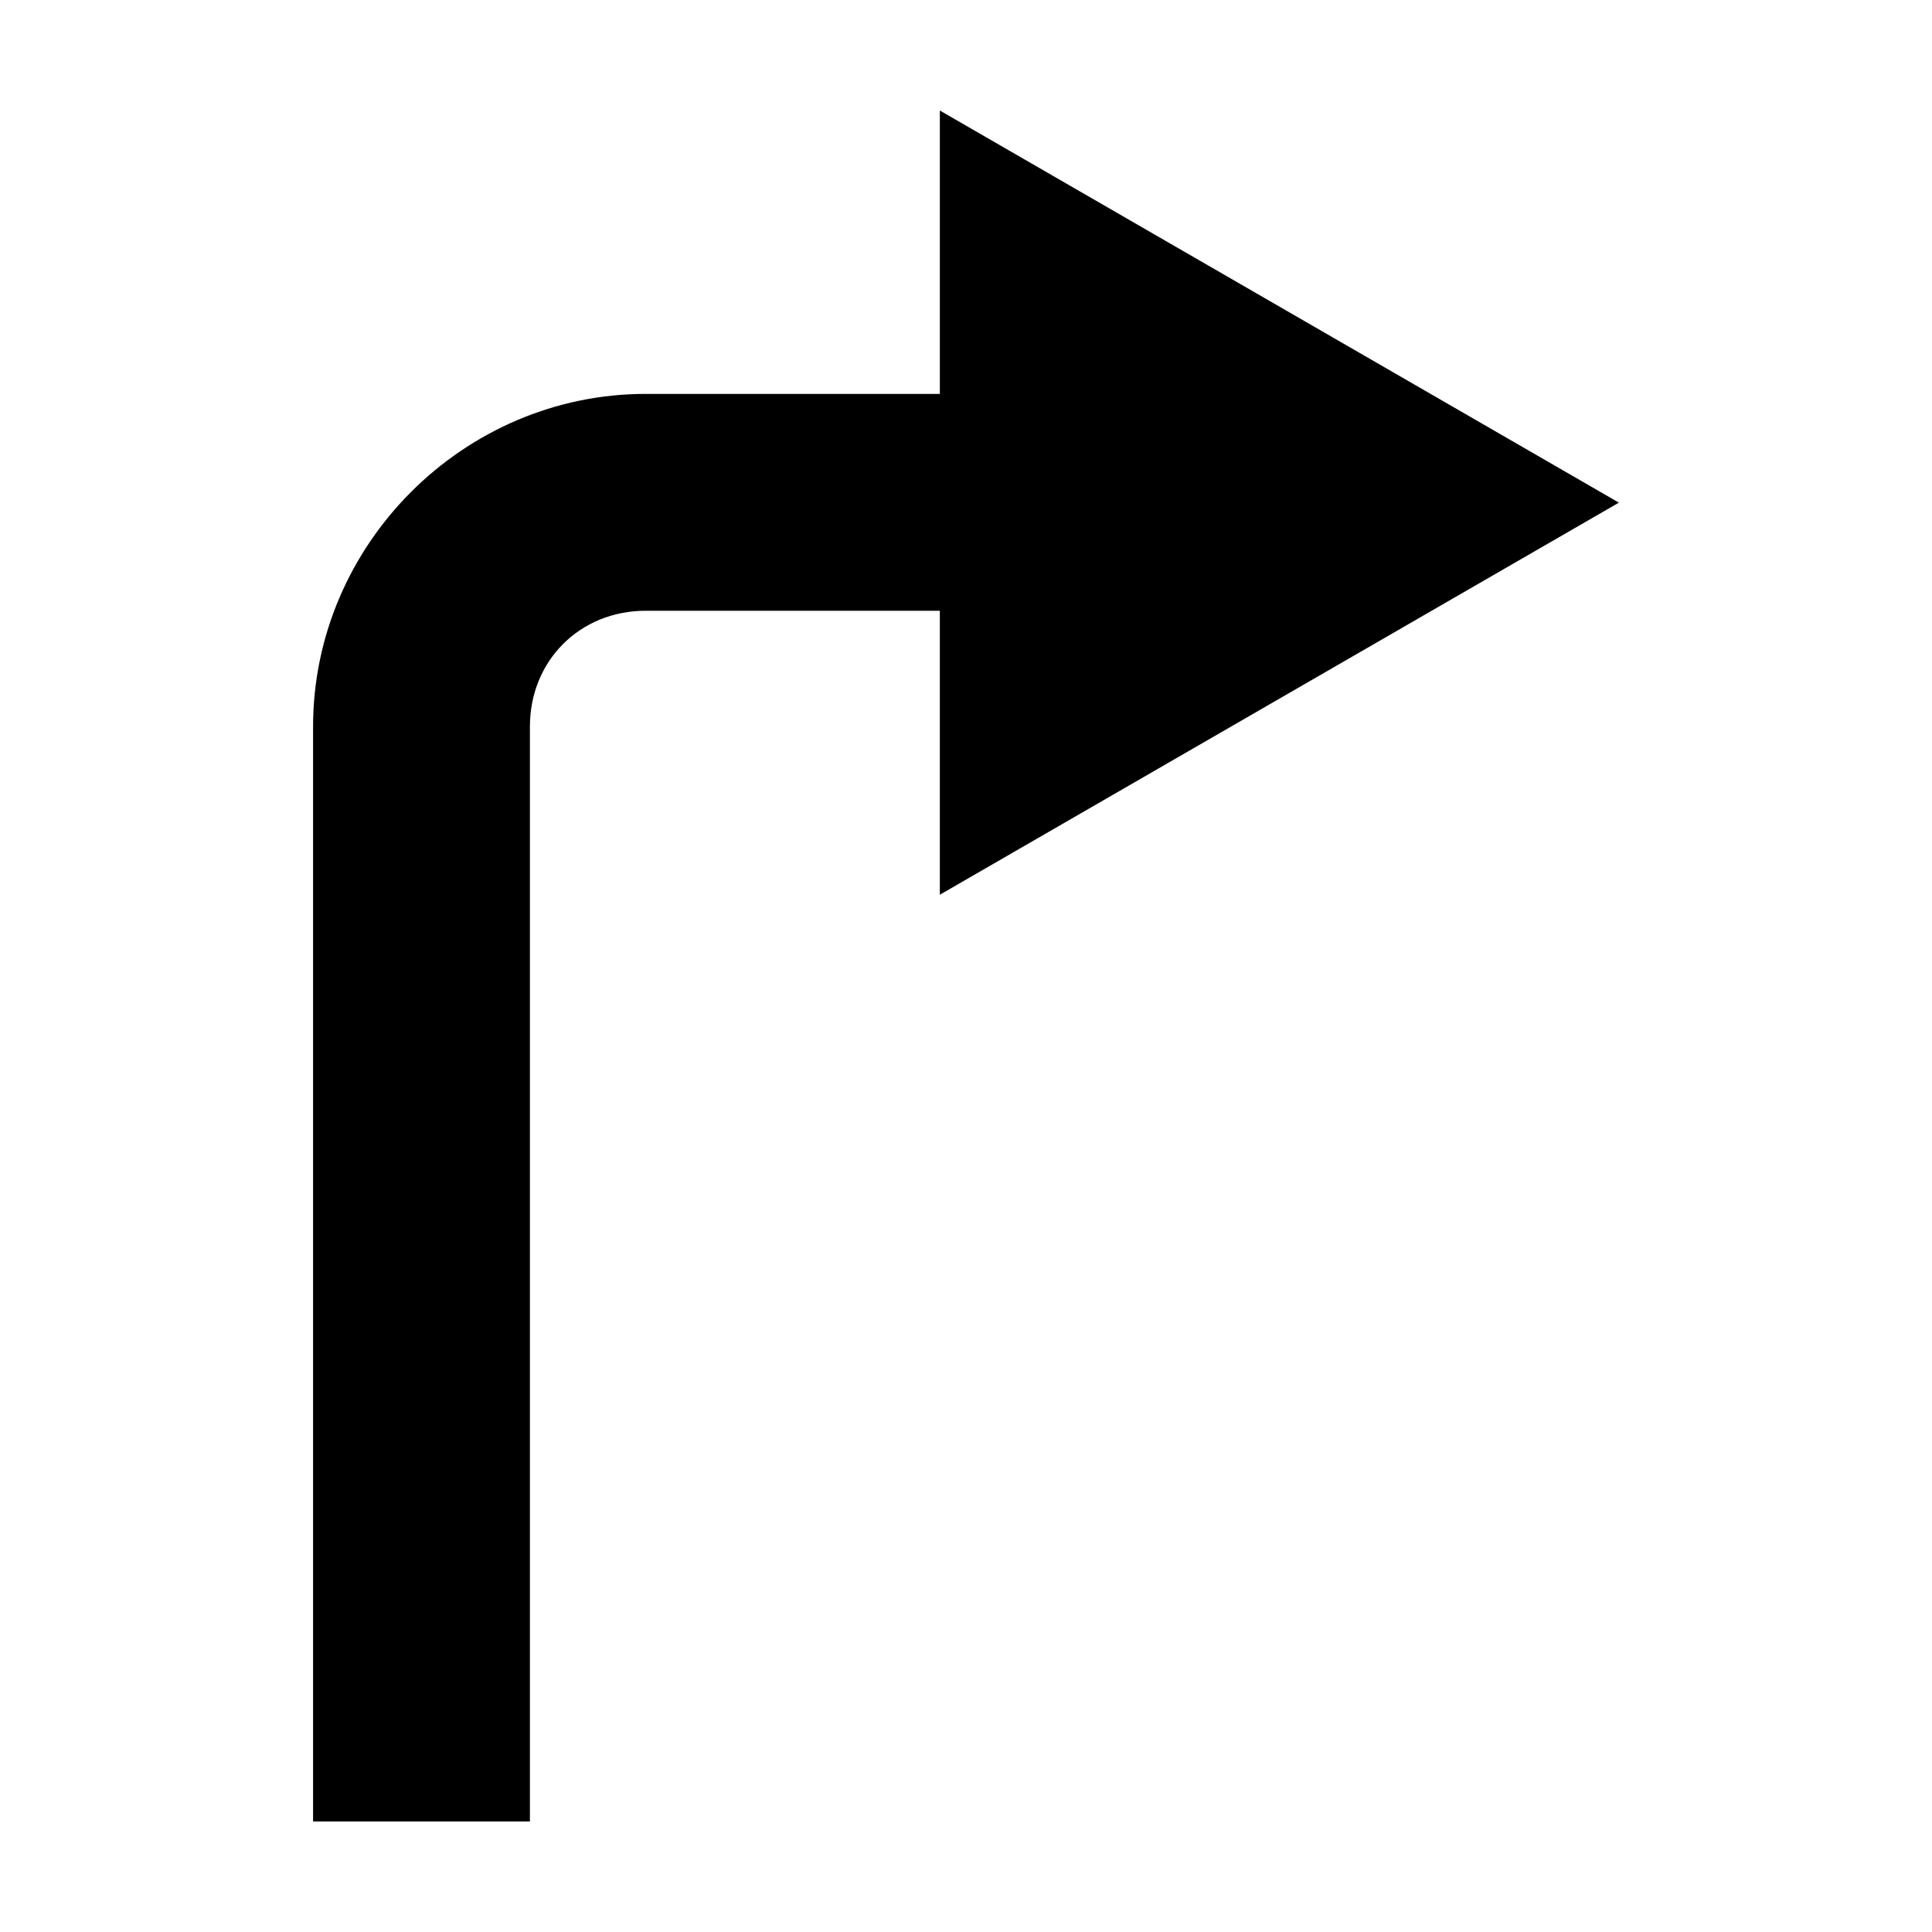
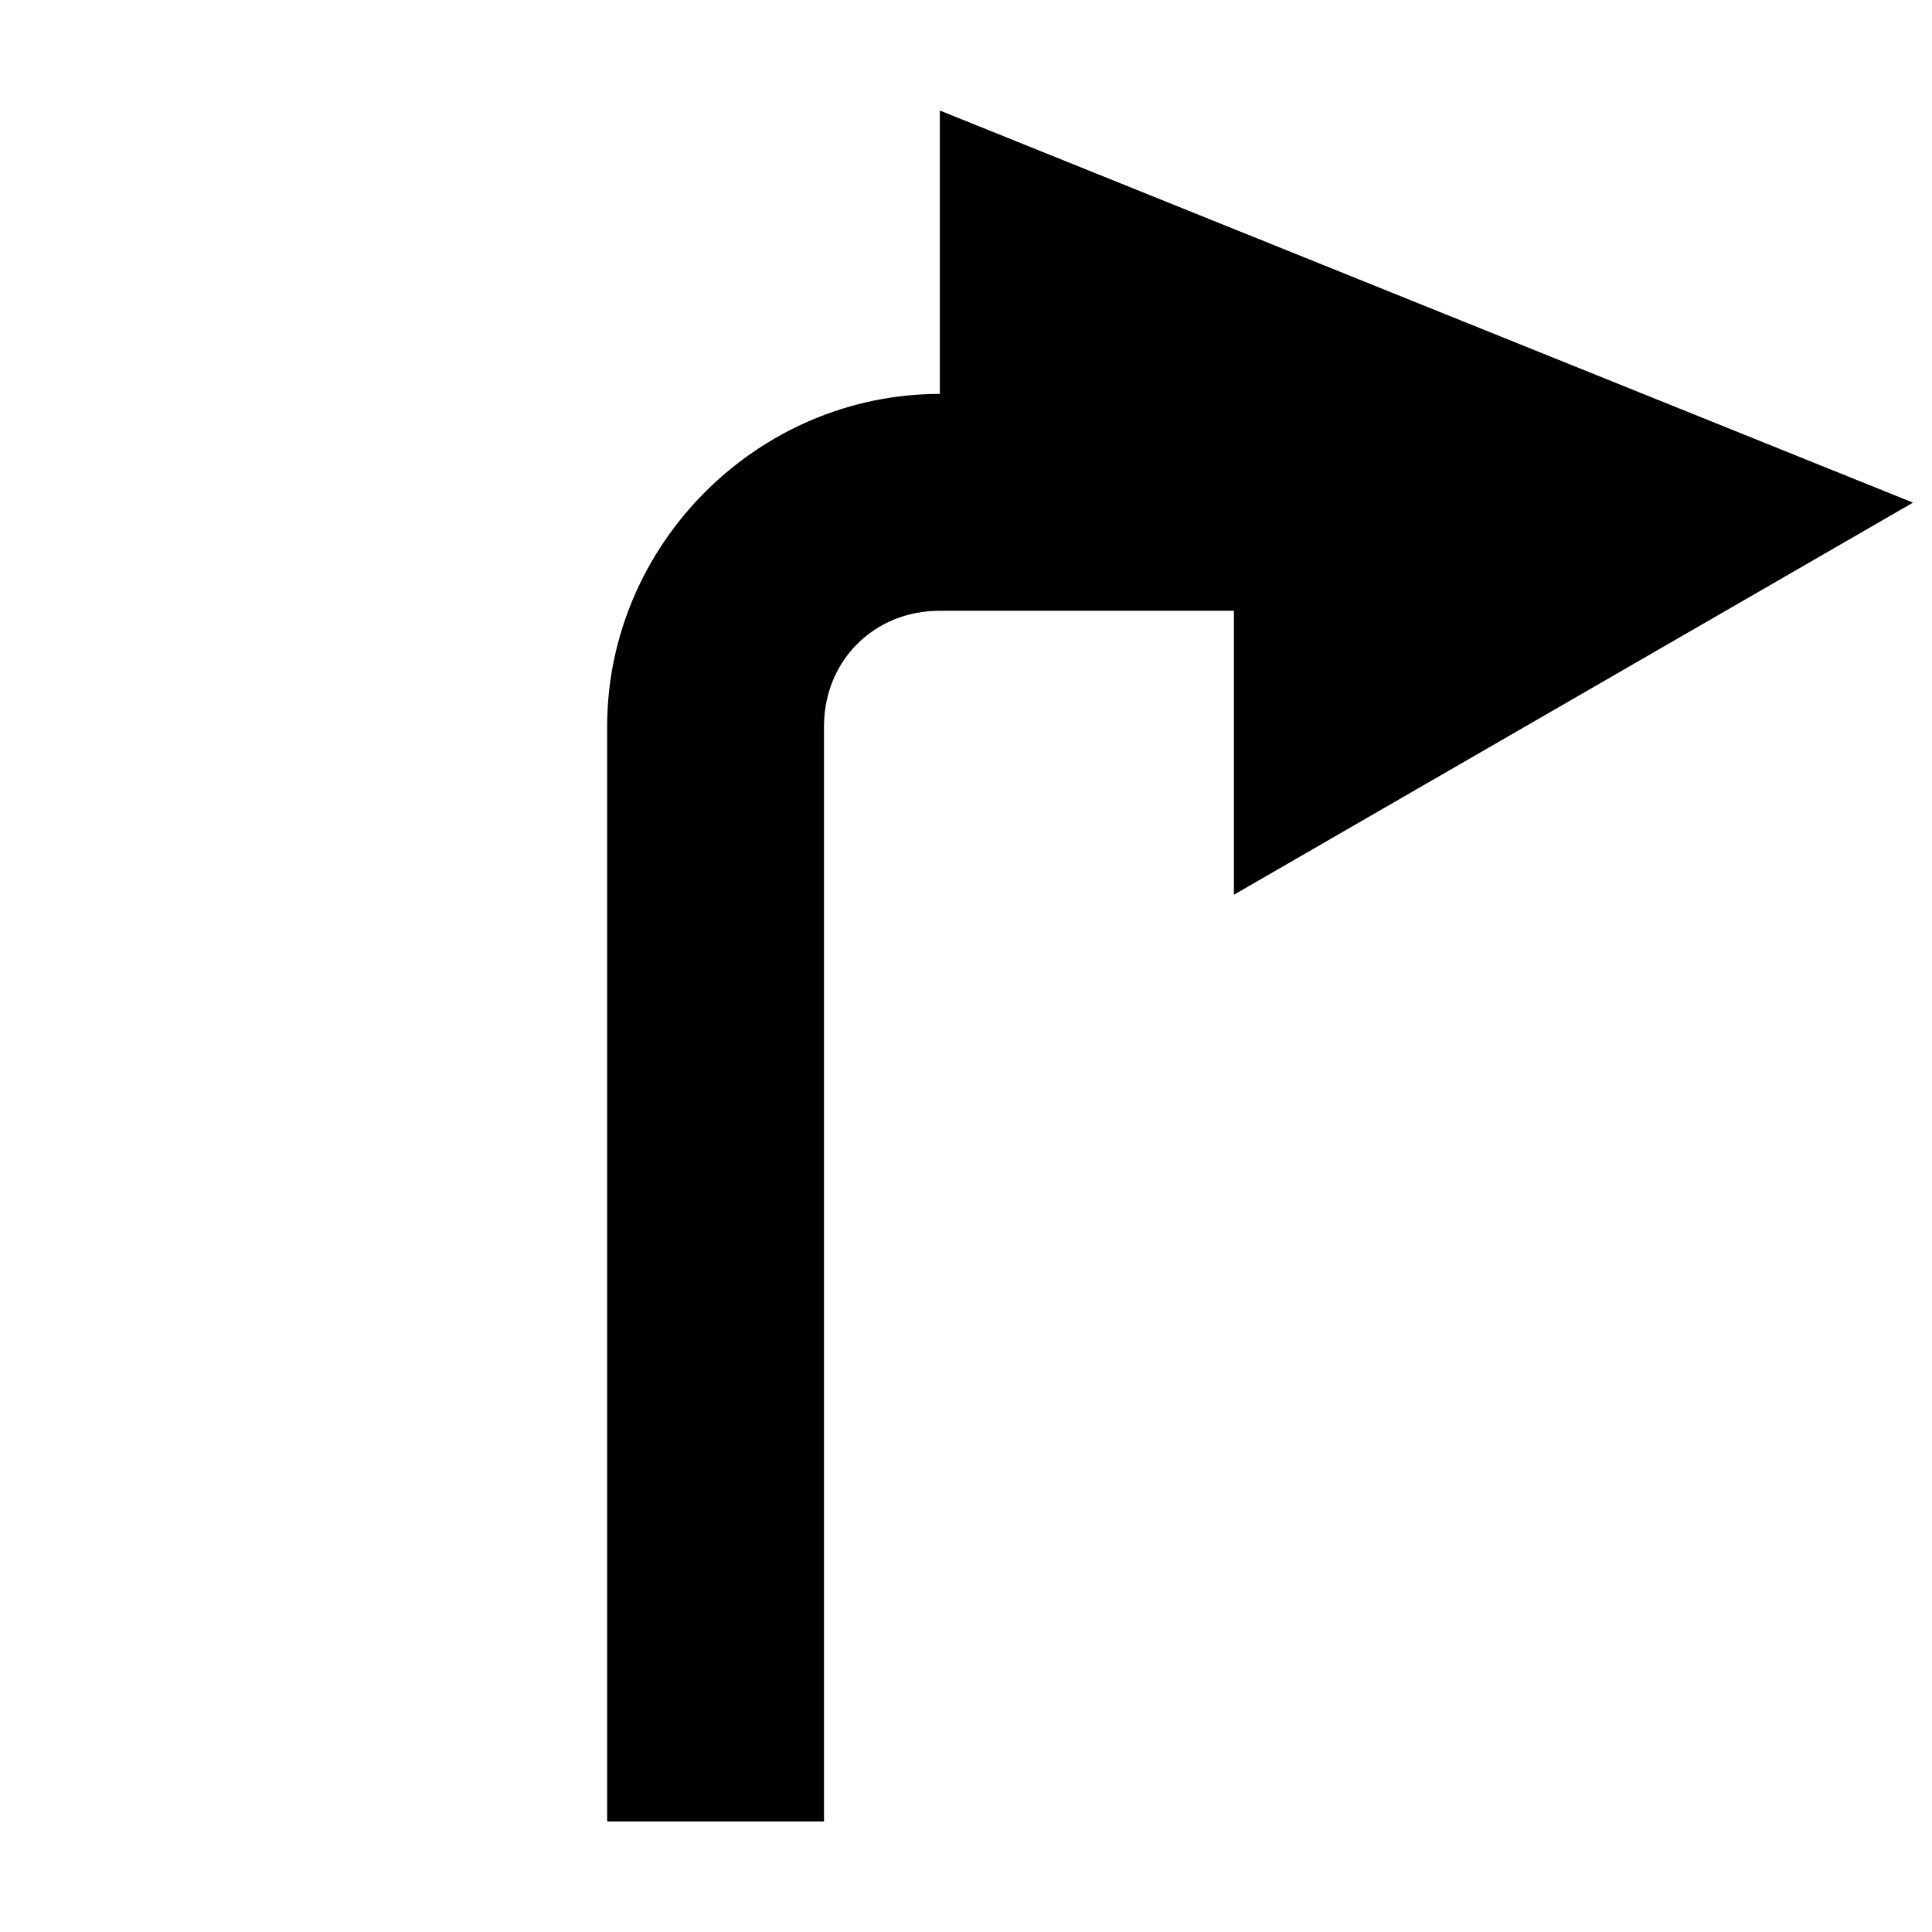
<svg xmlns="http://www.w3.org/2000/svg" fill="#000000" width="800px" height="800px" version="1.1" viewBox="144 144 512 512">
-   <path d="m393.07 173.29v75.098h-77.934c-48.285 0-88.168 39.883-88.168 88.168v290.16h57.465v-290.16c0-17.465 13.238-30.699 30.699-30.699h77.934v75.258l179.96-103.91z" />
+   <path d="m393.07 173.29v75.098c-48.285 0-88.168 39.883-88.168 88.168v290.16h57.465v-290.16c0-17.465 13.238-30.699 30.699-30.699h77.934v75.258l179.96-103.91z" />
</svg>